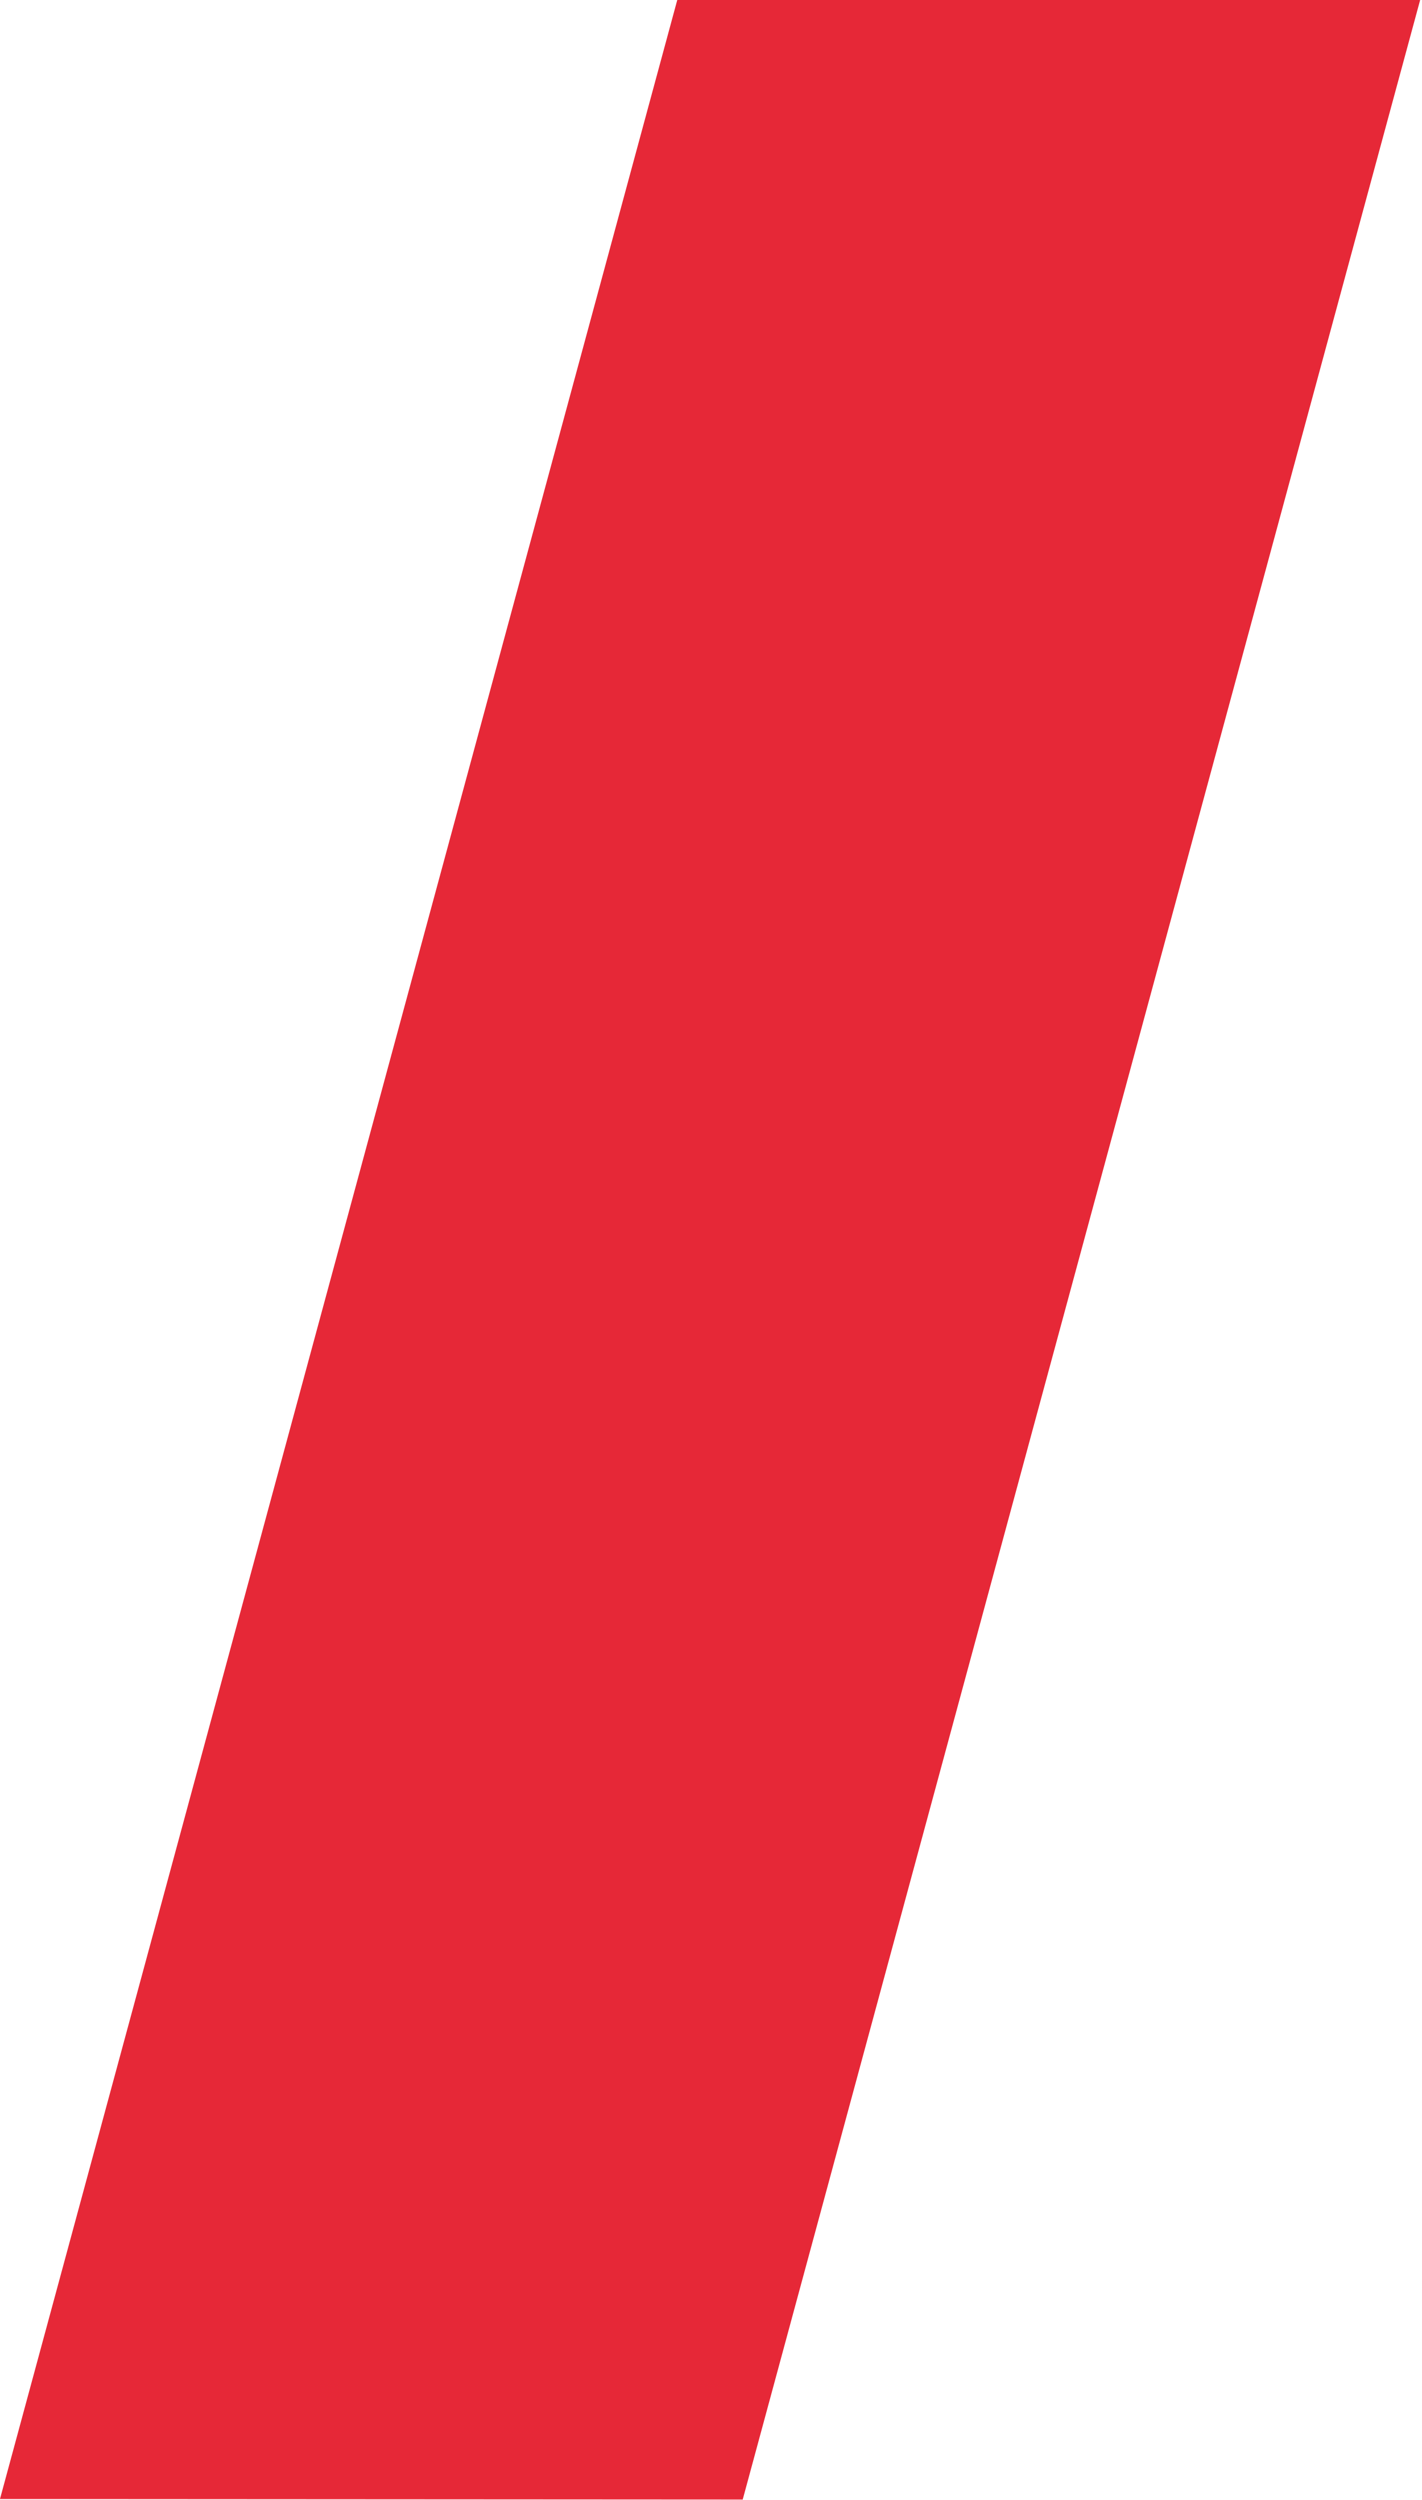
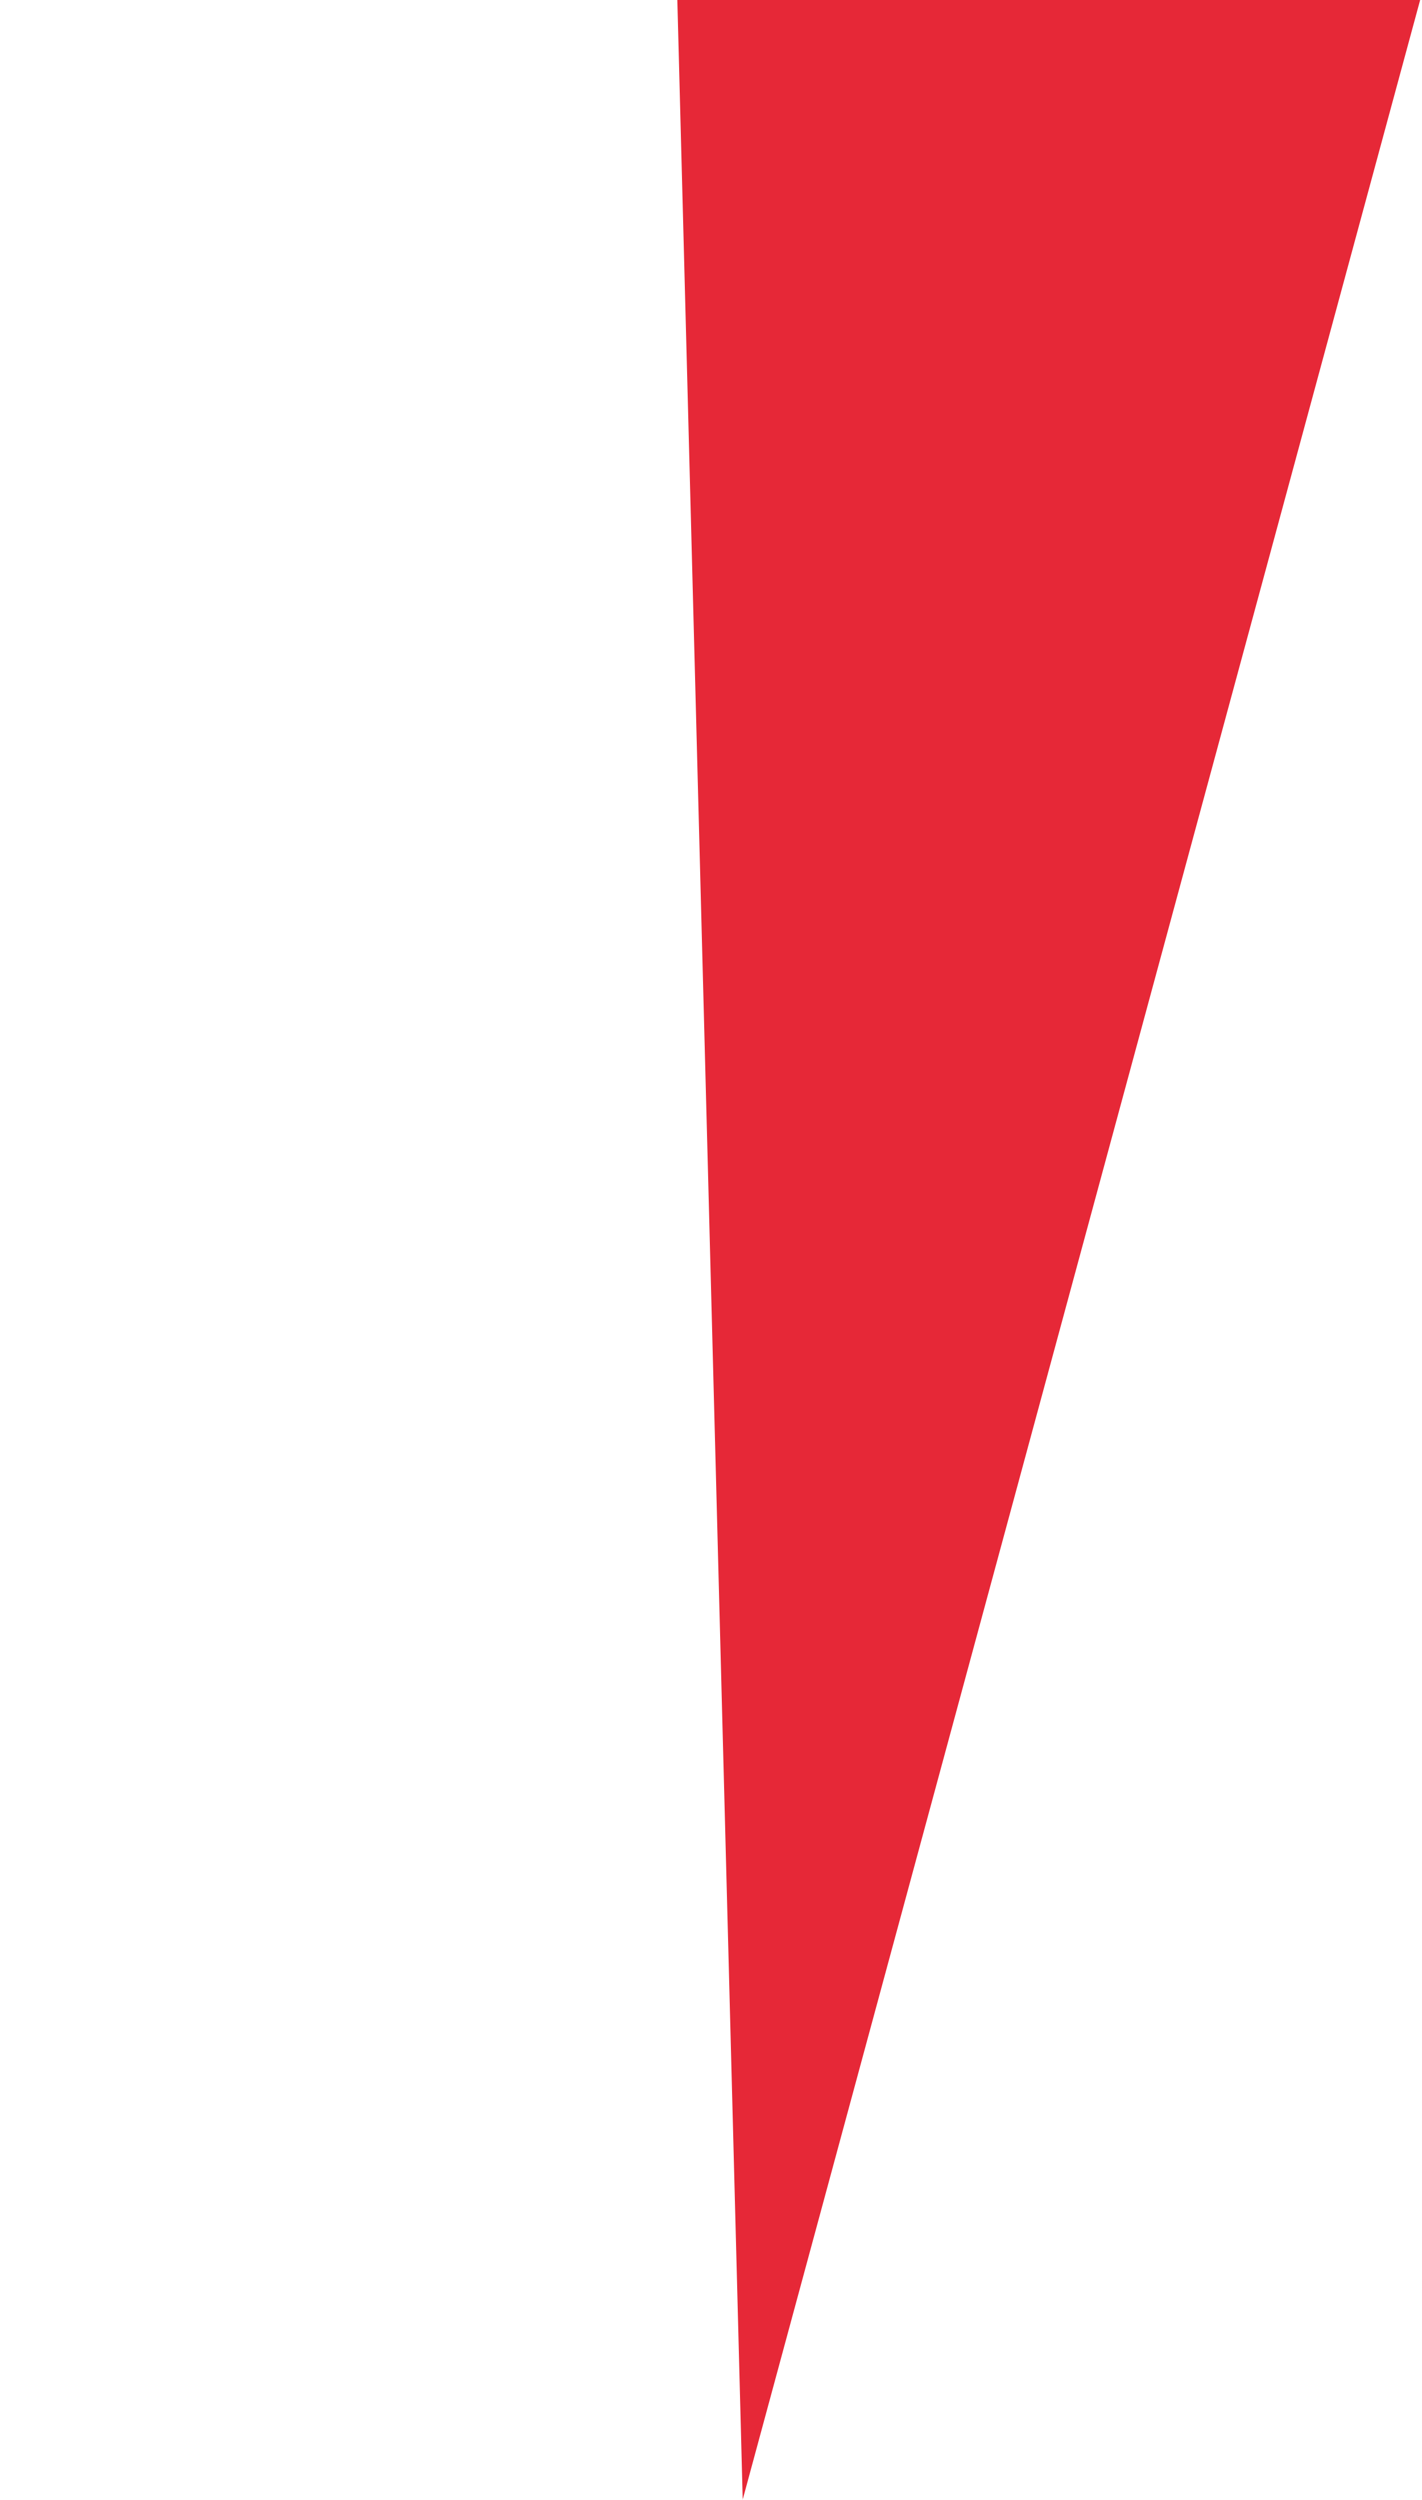
<svg xmlns="http://www.w3.org/2000/svg" width="100%" height="100%" viewBox="0 0 470 826" version="1.1" xml:space="preserve" style="fill-rule:evenodd;clip-rule:evenodd;stroke-linejoin:round;stroke-miterlimit:2;">
  <g transform="matrix(10.838,-47.038,-5.875,-1.354,-719.242,5936.31)">
-     <path d="M124.228,68.642L106.515,74.073L107.654,34.388L125.37,28.956L124.228,68.642Z" style="fill:rgb(230,40,55);" />
+     <path d="M124.228,68.642L107.654,34.388L125.37,28.956L124.228,68.642Z" style="fill:rgb(230,40,55);" />
  </g>
</svg>